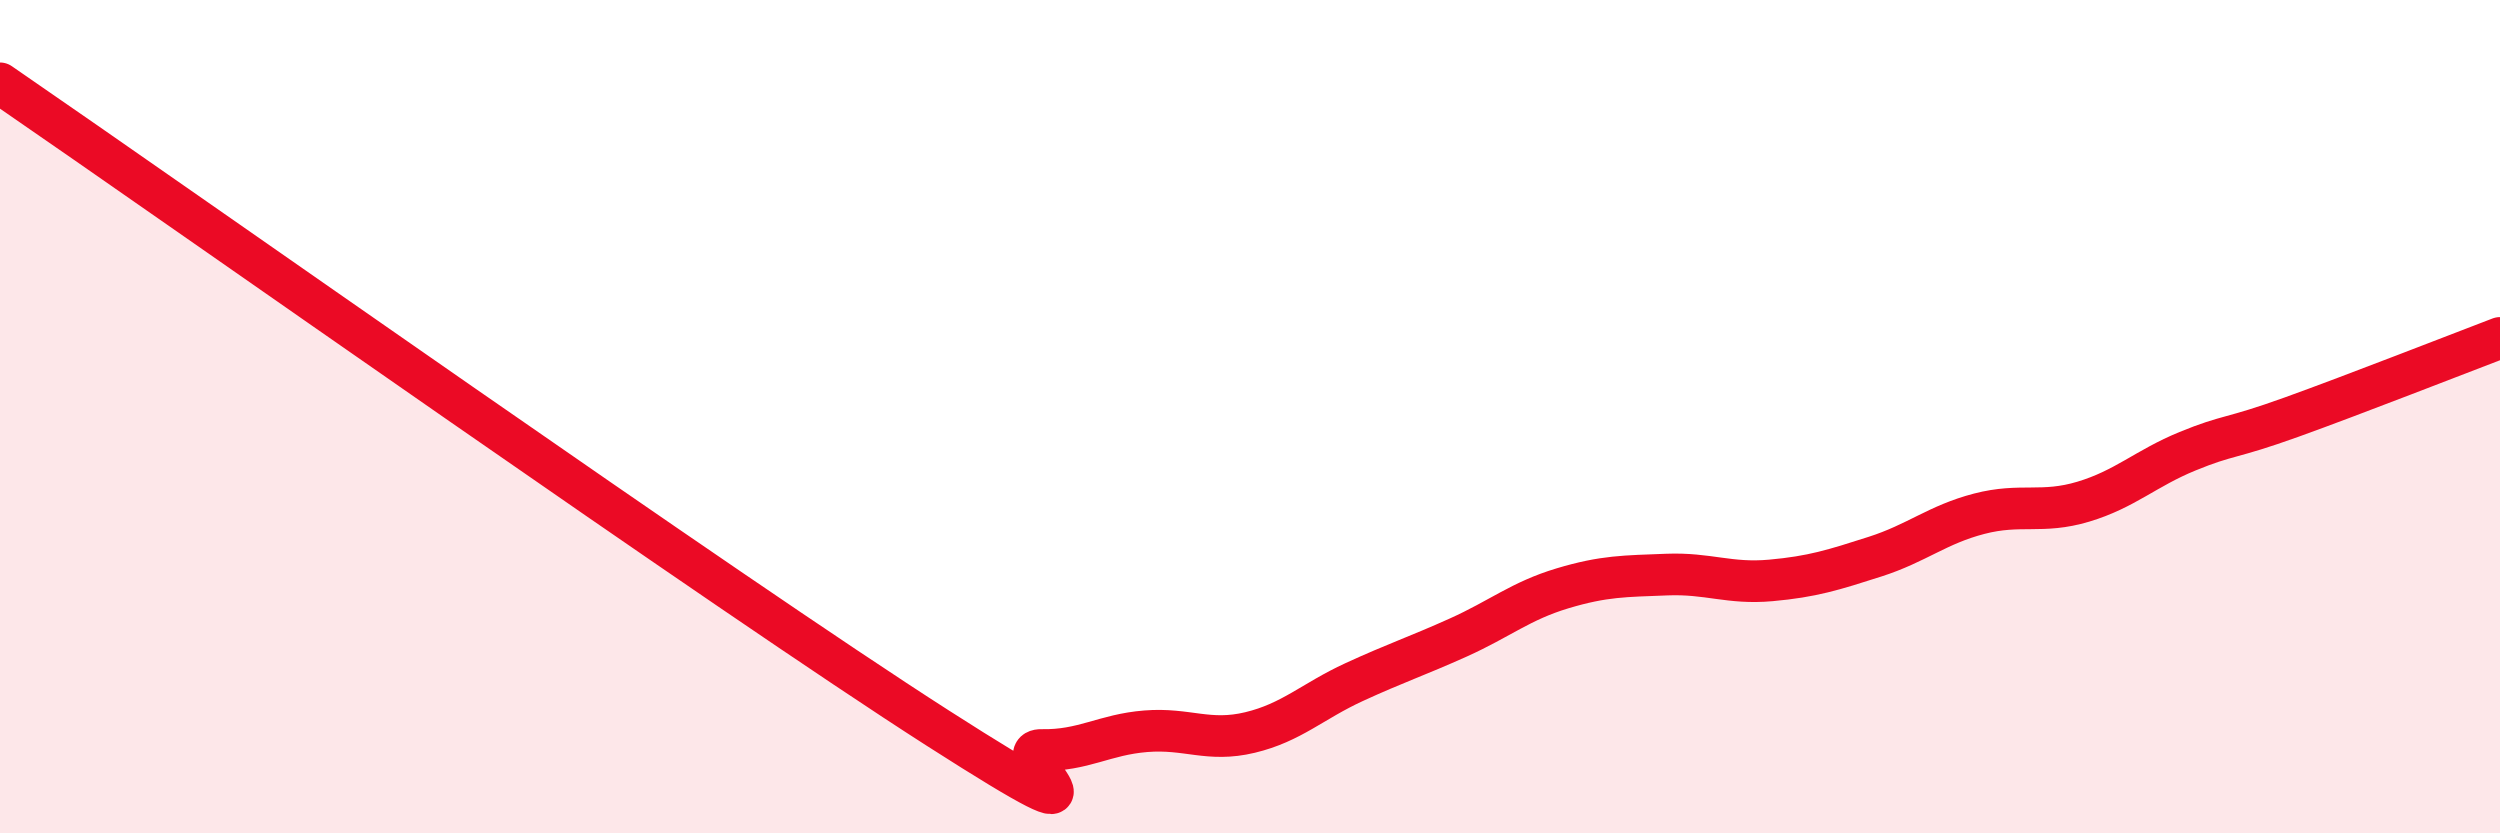
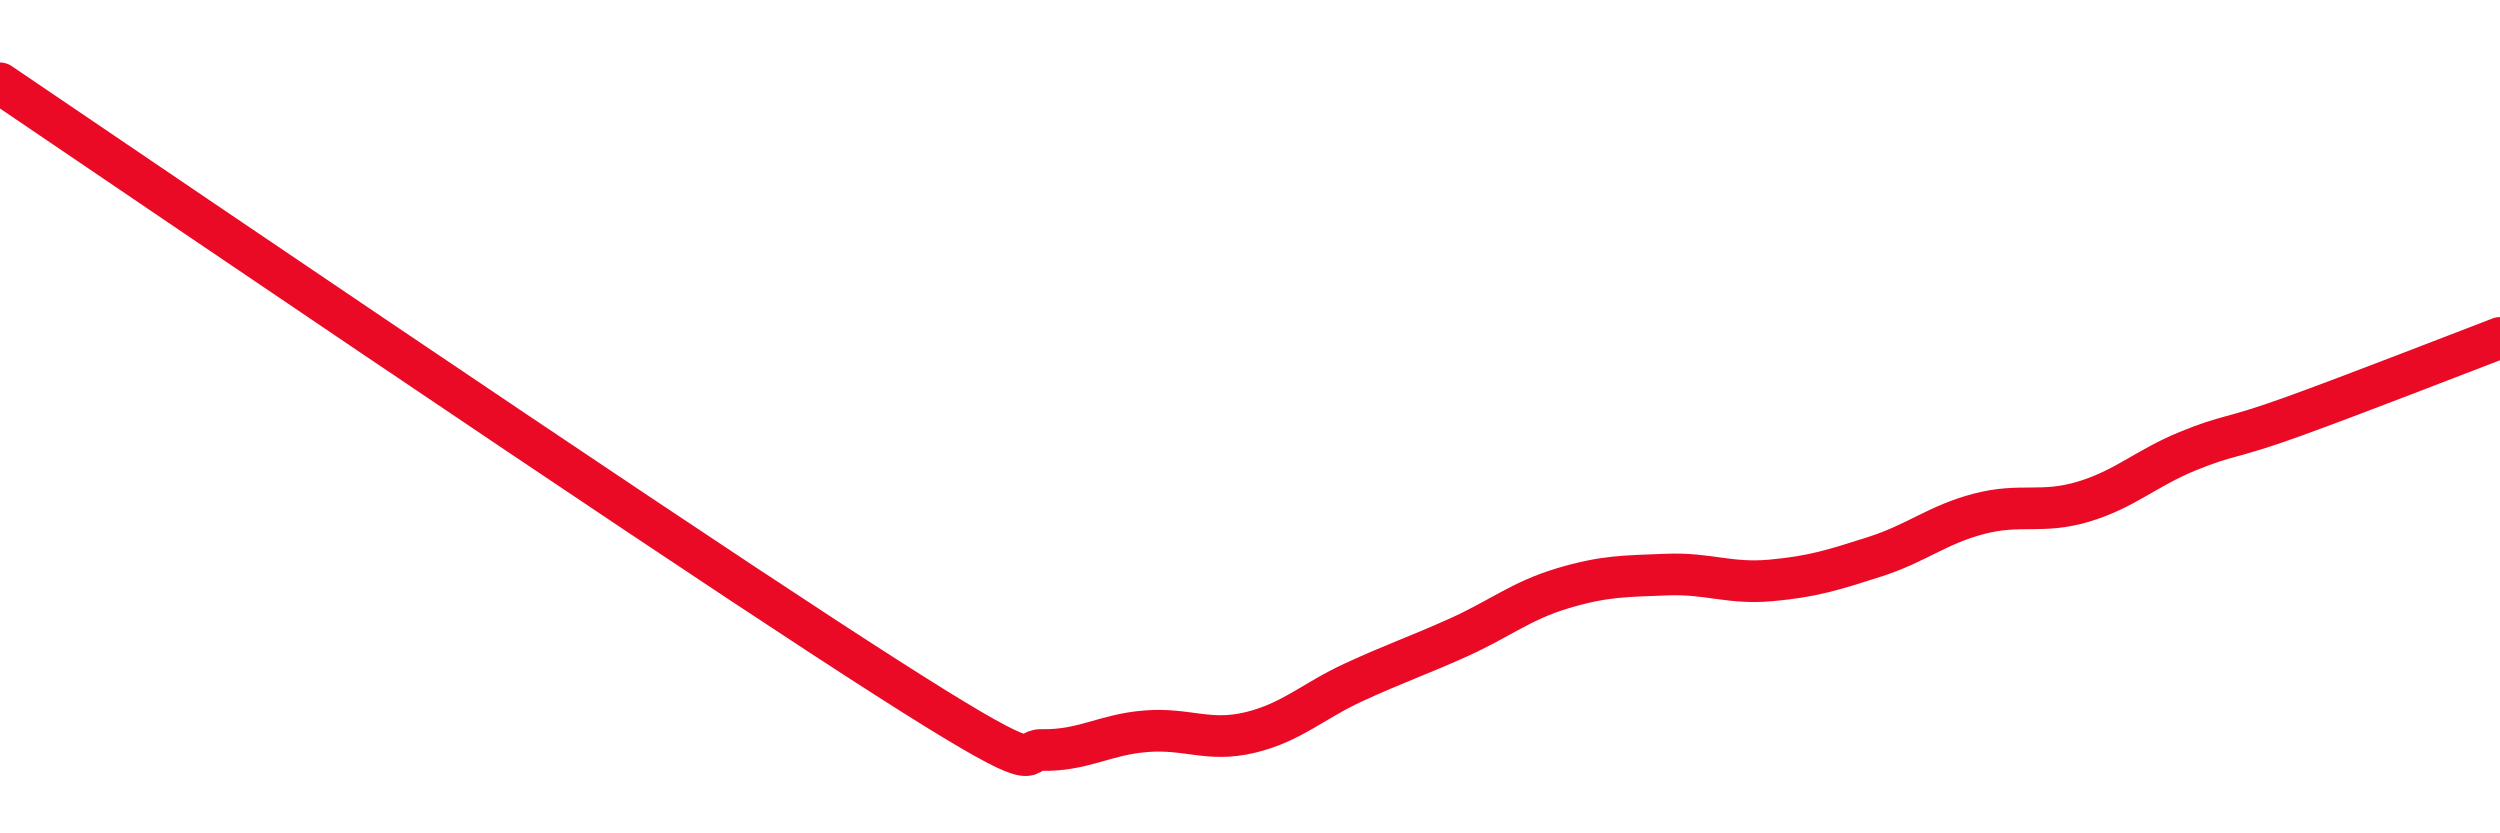
<svg xmlns="http://www.w3.org/2000/svg" width="60" height="20" viewBox="0 0 60 20">
-   <path d="M 0,2 C 4.5,5.09 17.5,14.27 22.5,17.47 C 27.5,20.67 24,17.98 25,18 C 26,18.02 26.5,17.63 27.5,17.55 C 28.5,17.47 29,17.82 30,17.58 C 31,17.34 31.5,16.83 32.5,16.37 C 33.5,15.91 34,15.75 35,15.3 C 36,14.85 36.5,14.42 37.5,14.12 C 38.5,13.82 39,13.83 40,13.79 C 41,13.75 41.5,14.02 42.5,13.93 C 43.5,13.84 44,13.68 45,13.36 C 46,13.04 46.5,12.59 47.5,12.33 C 48.5,12.07 49,12.34 50,12.04 C 51,11.74 51.5,11.24 52.5,10.83 C 53.5,10.42 53.5,10.55 55,10.01 C 56.5,9.47 59,8.49 60,8.11L60 20L0 20Z" fill="#EB0A25" opacity="0.1" stroke-linecap="round" stroke-linejoin="round" />
-   <path d="M 0,2 C 4.5,5.09 17.5,14.27 22.5,17.47 C 27.5,20.67 24,17.98 25,18 C 26,18.02 26.5,17.63 27.5,17.55 C 28.5,17.47 29,17.82 30,17.58 C 31,17.34 31.5,16.83 32.5,16.37 C 33.5,15.91 34,15.75 35,15.3 C 36,14.85 36.5,14.42 37.5,14.12 C 38.5,13.82 39,13.83 40,13.79 C 41,13.75 41.5,14.02 42.5,13.93 C 43.5,13.84 44,13.68 45,13.36 C 46,13.04 46.5,12.59 47.5,12.33 C 48.5,12.07 49,12.34 50,12.04 C 51,11.74 51.5,11.24 52.5,10.83 C 53.5,10.42 53.5,10.55 55,10.01 C 56.5,9.47 59,8.49 60,8.11" stroke="#EB0A25" stroke-width="1" fill="none" stroke-linecap="round" stroke-linejoin="round" />
+   <path d="M 0,2 C 27.5,20.67 24,17.98 25,18 C 26,18.02 26.5,17.63 27.5,17.55 C 28.5,17.47 29,17.82 30,17.58 C 31,17.34 31.5,16.83 32.5,16.37 C 33.5,15.91 34,15.75 35,15.3 C 36,14.85 36.5,14.42 37.5,14.12 C 38.5,13.82 39,13.83 40,13.79 C 41,13.75 41.5,14.02 42.5,13.93 C 43.5,13.84 44,13.68 45,13.36 C 46,13.04 46.5,12.59 47.5,12.33 C 48.5,12.07 49,12.34 50,12.04 C 51,11.74 51.5,11.24 52.5,10.83 C 53.5,10.42 53.5,10.55 55,10.01 C 56.5,9.47 59,8.49 60,8.11" stroke="#EB0A25" stroke-width="1" fill="none" stroke-linecap="round" stroke-linejoin="round" />
</svg>